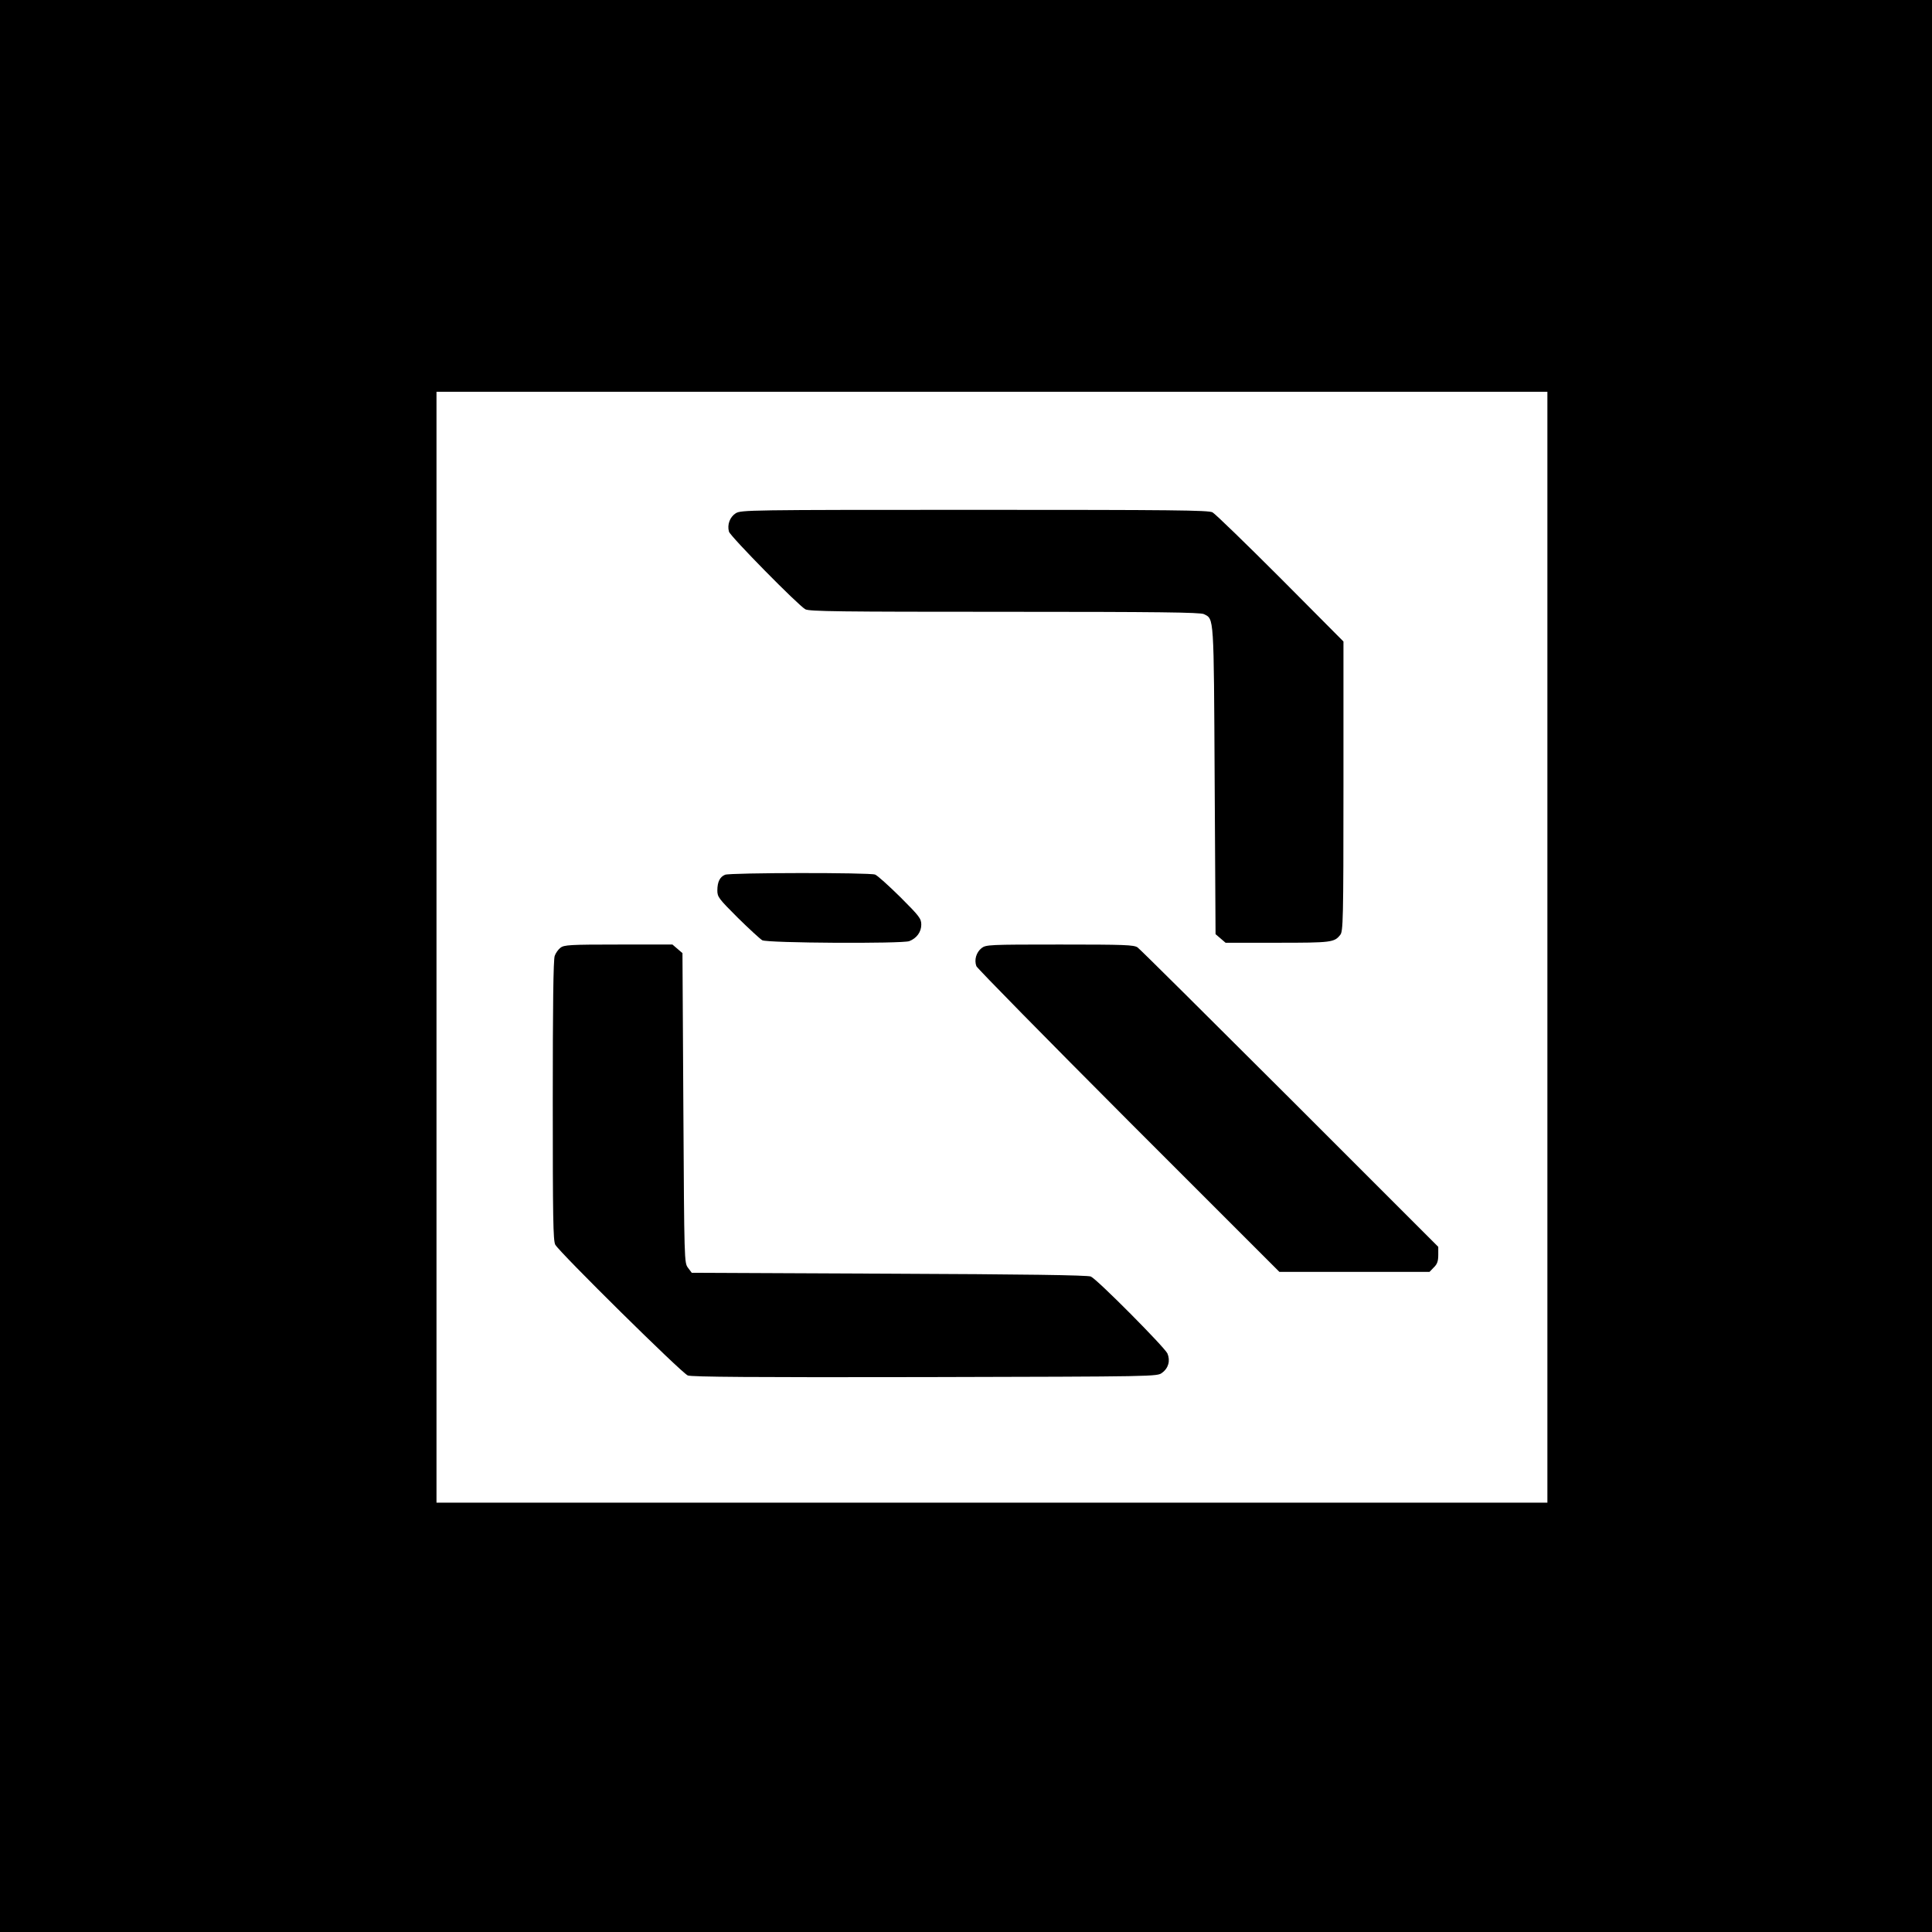
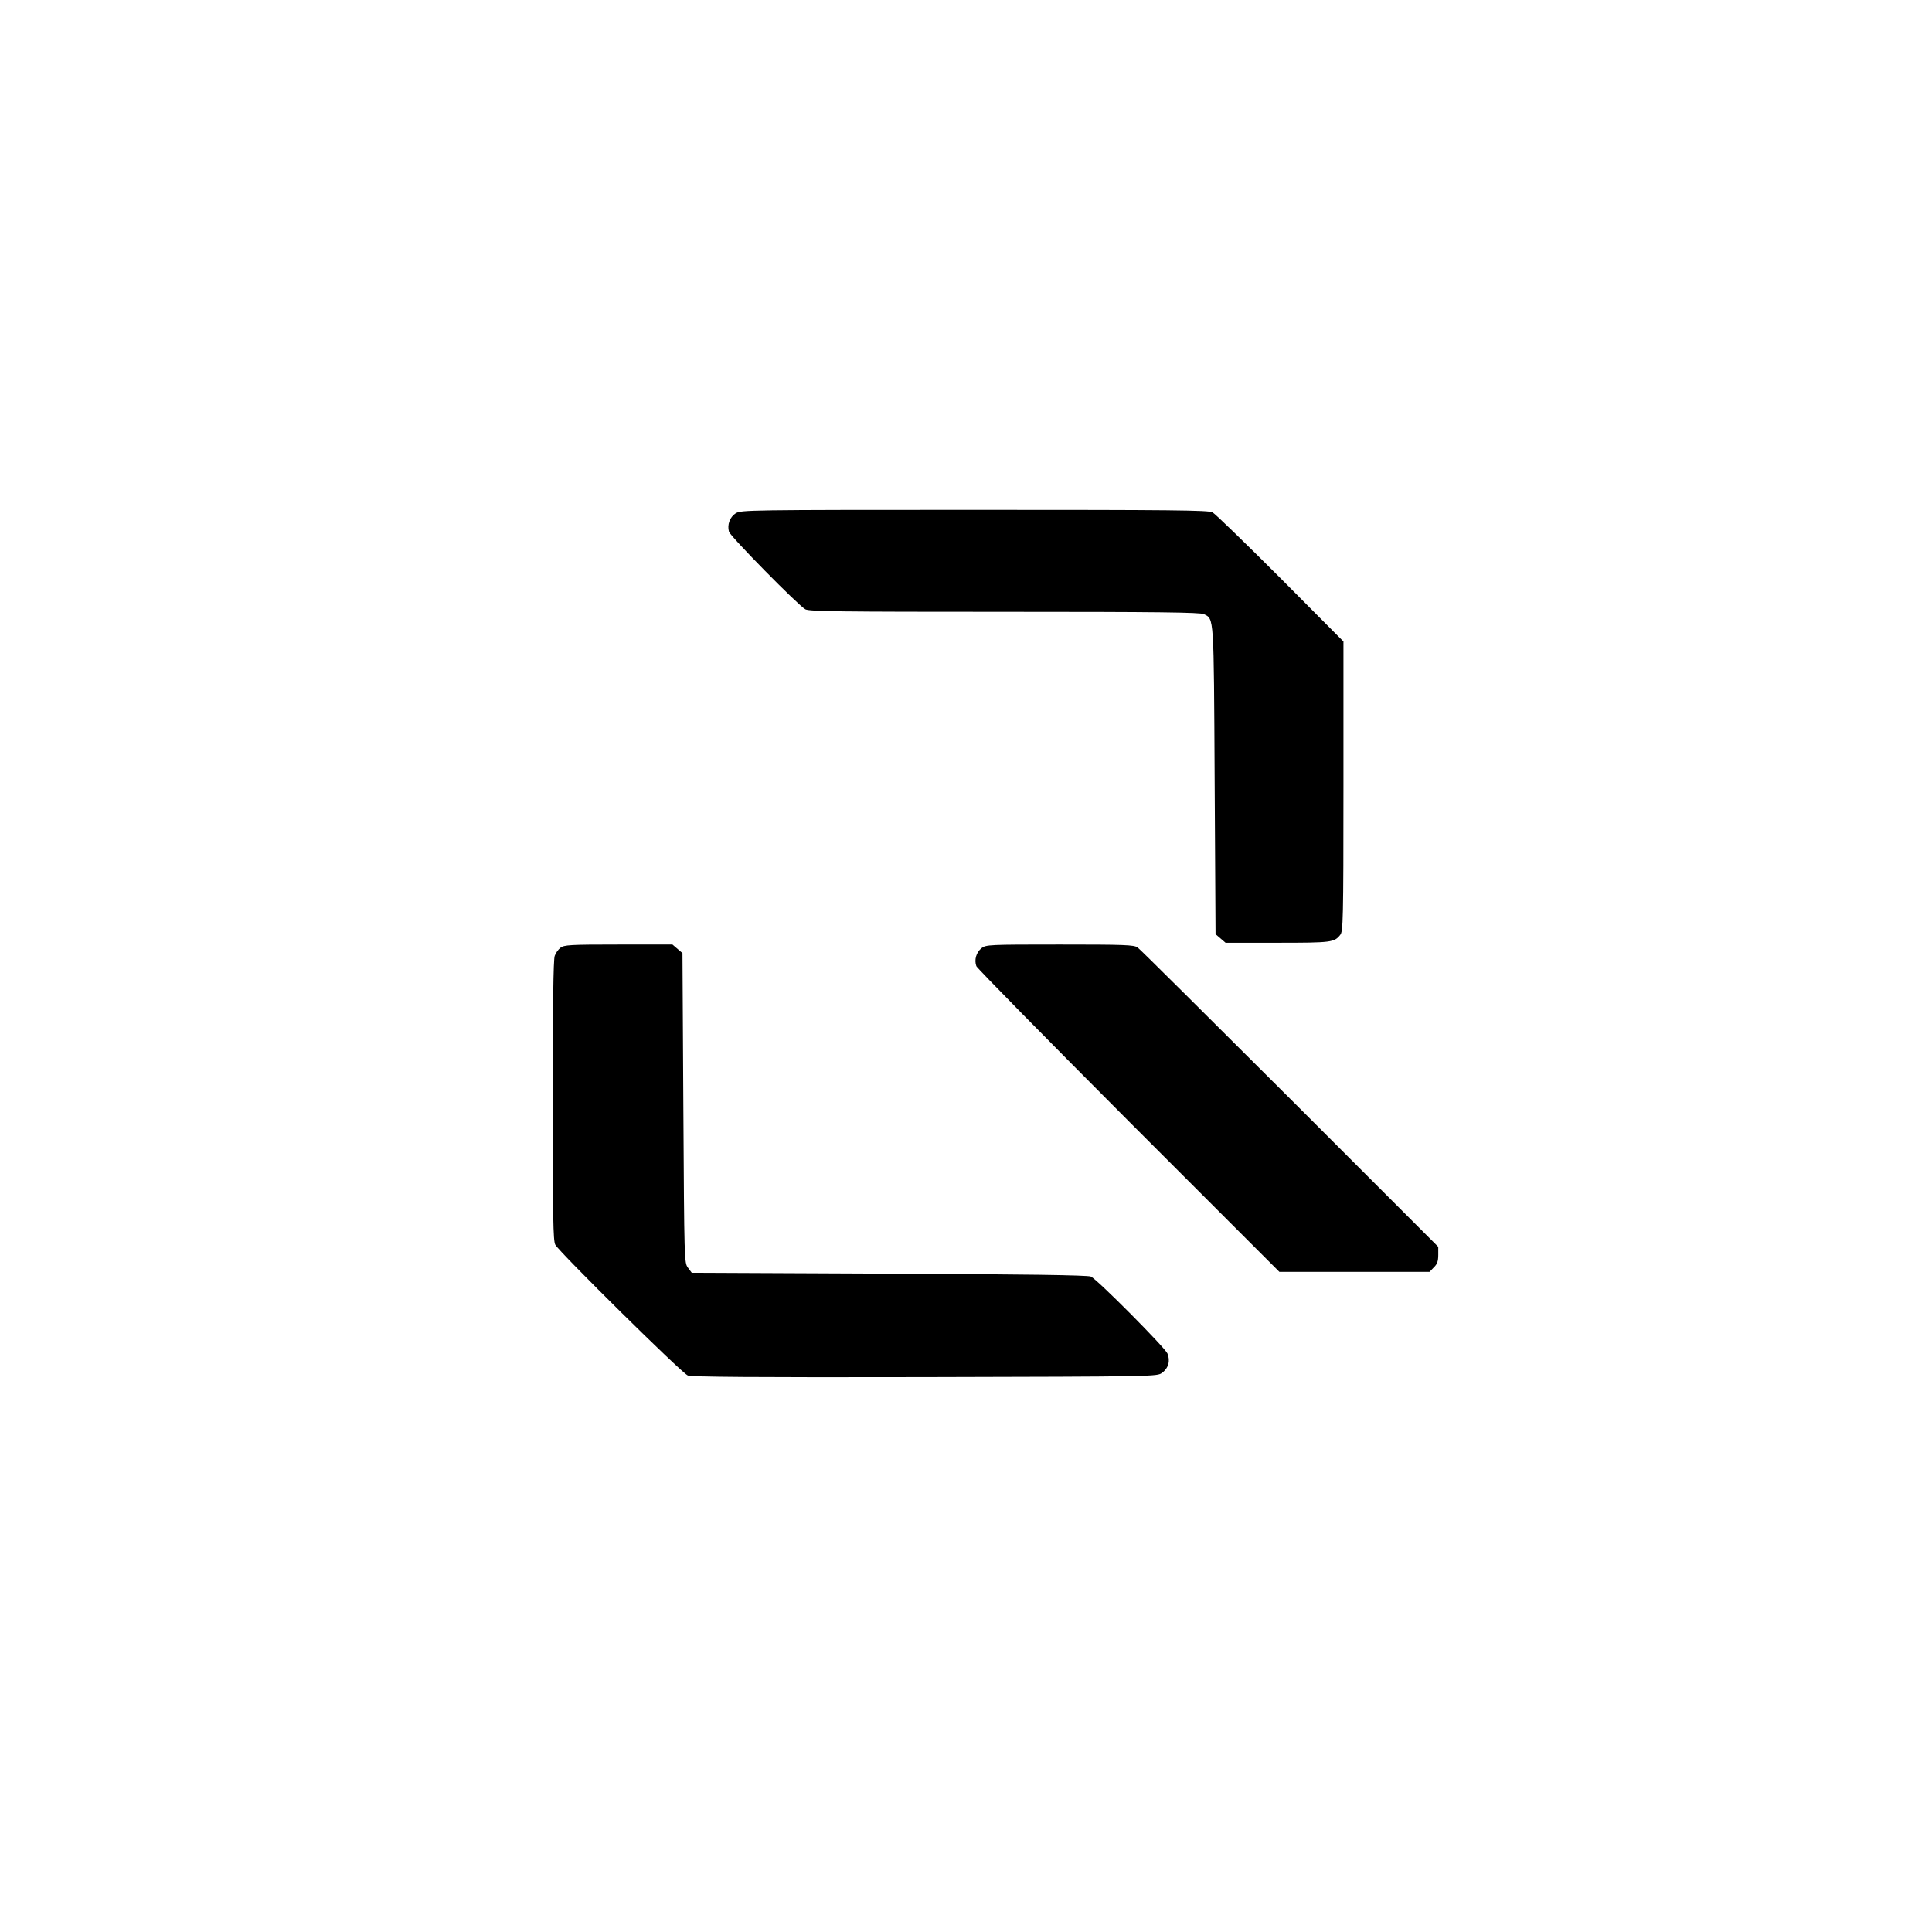
<svg xmlns="http://www.w3.org/2000/svg" version="1.0" width="1080pt" height="1080pt" viewBox="0 0 1080 1080" preserveAspectRatio="xMidYMid meet">
  <g transform="translate(0,1080) scale(0.1,-0.1)" fill="#000000" stroke="none">
-     <path d="M0 5400 l0 -5400 5400 0 5400 0 0 5400 0 5400 -5400 0 -5400 0 0 -5400z m8650 105 l0 -3105 -3105 0 -3105 0 0 3105 0 3105 3105 0 3105 0 0 -3105z" />
    <path d="M4113 7931 c-33 -21 -49 -64 -38 -103 8 -27 388 -413 427 -434 23 -12 190 -14 1115 -14 857 0 1093 -3 1113 -13 57 -29 55 1 60 -930 l5 -859 28 -24 28 -24 290 0 c302 0 318 2 351 44 16 19 18 79 18 831 l0 809 -352 354 c-194 194 -365 360 -380 368 -23 12 -220 14 -1330 14 -1268 0 -1304 -1 -1335 -19z" />
-     <path d="M4053 5910 c-29 -12 -43 -40 -43 -88 0 -36 8 -46 114 -152 63 -62 125 -119 137 -126 29 -16 782 -20 822 -5 41 16 67 51 67 92 0 34 -10 47 -117 154 -65 64 -128 121 -141 126 -30 12 -810 11 -839 -1z" />
    <path d="M3133 5502 c-12 -9 -27 -30 -32 -45 -8 -19 -11 -287 -11 -808 0 -658 2 -784 14 -807 23 -42 707 -718 741 -731 22 -8 363 -11 1327 -9 1293 3 1297 3 1324 24 36 26 47 68 30 108 -16 35 -392 414 -428 430 -15 8 -384 13 -1127 16 l-1104 5 -21 28 c-21 28 -21 33 -26 894 l-5 865 -28 24 -28 24 -302 0 c-271 0 -304 -2 -324 -18z" />
    <path d="M5487 5500 c-30 -24 -42 -66 -29 -101 6 -13 389 -403 852 -867 l842 -842 419 0 420 0 24 25 c19 18 25 35 25 70 l0 45 -829 829 c-456 455 -839 836 -852 845 -21 14 -70 16 -435 16 -397 0 -412 -1 -437 -20z" />
  </g>
</svg>